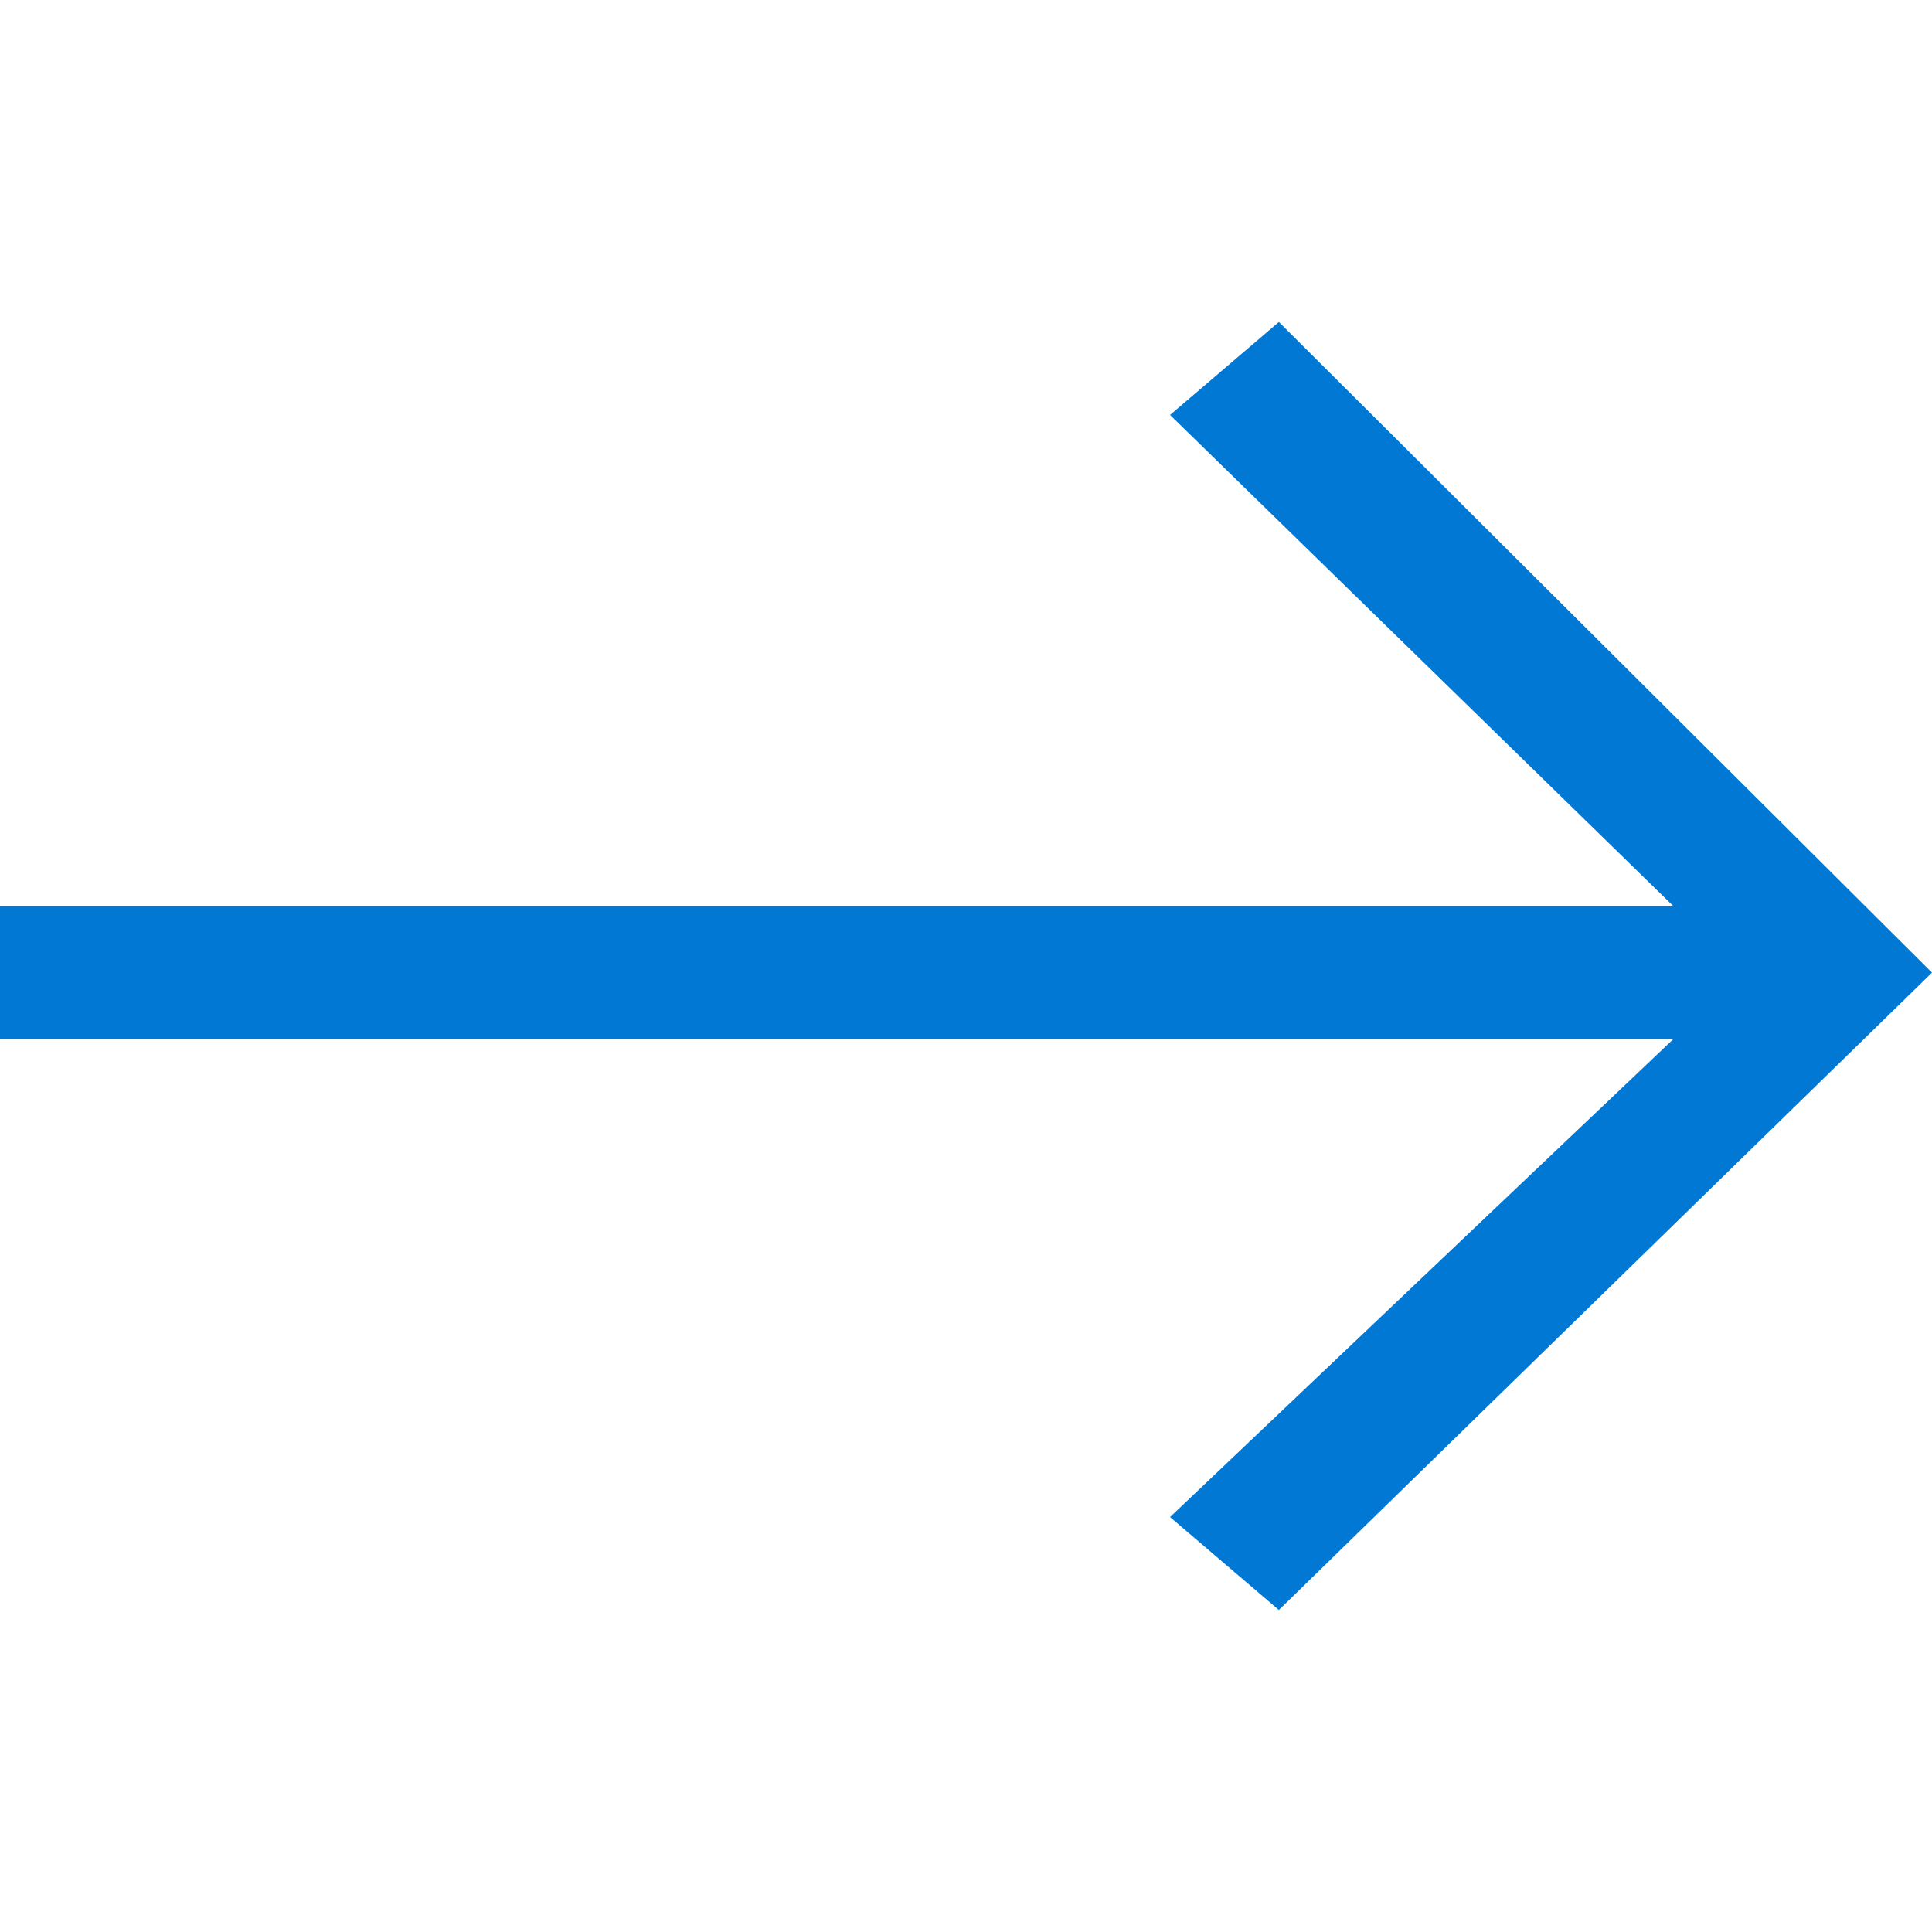
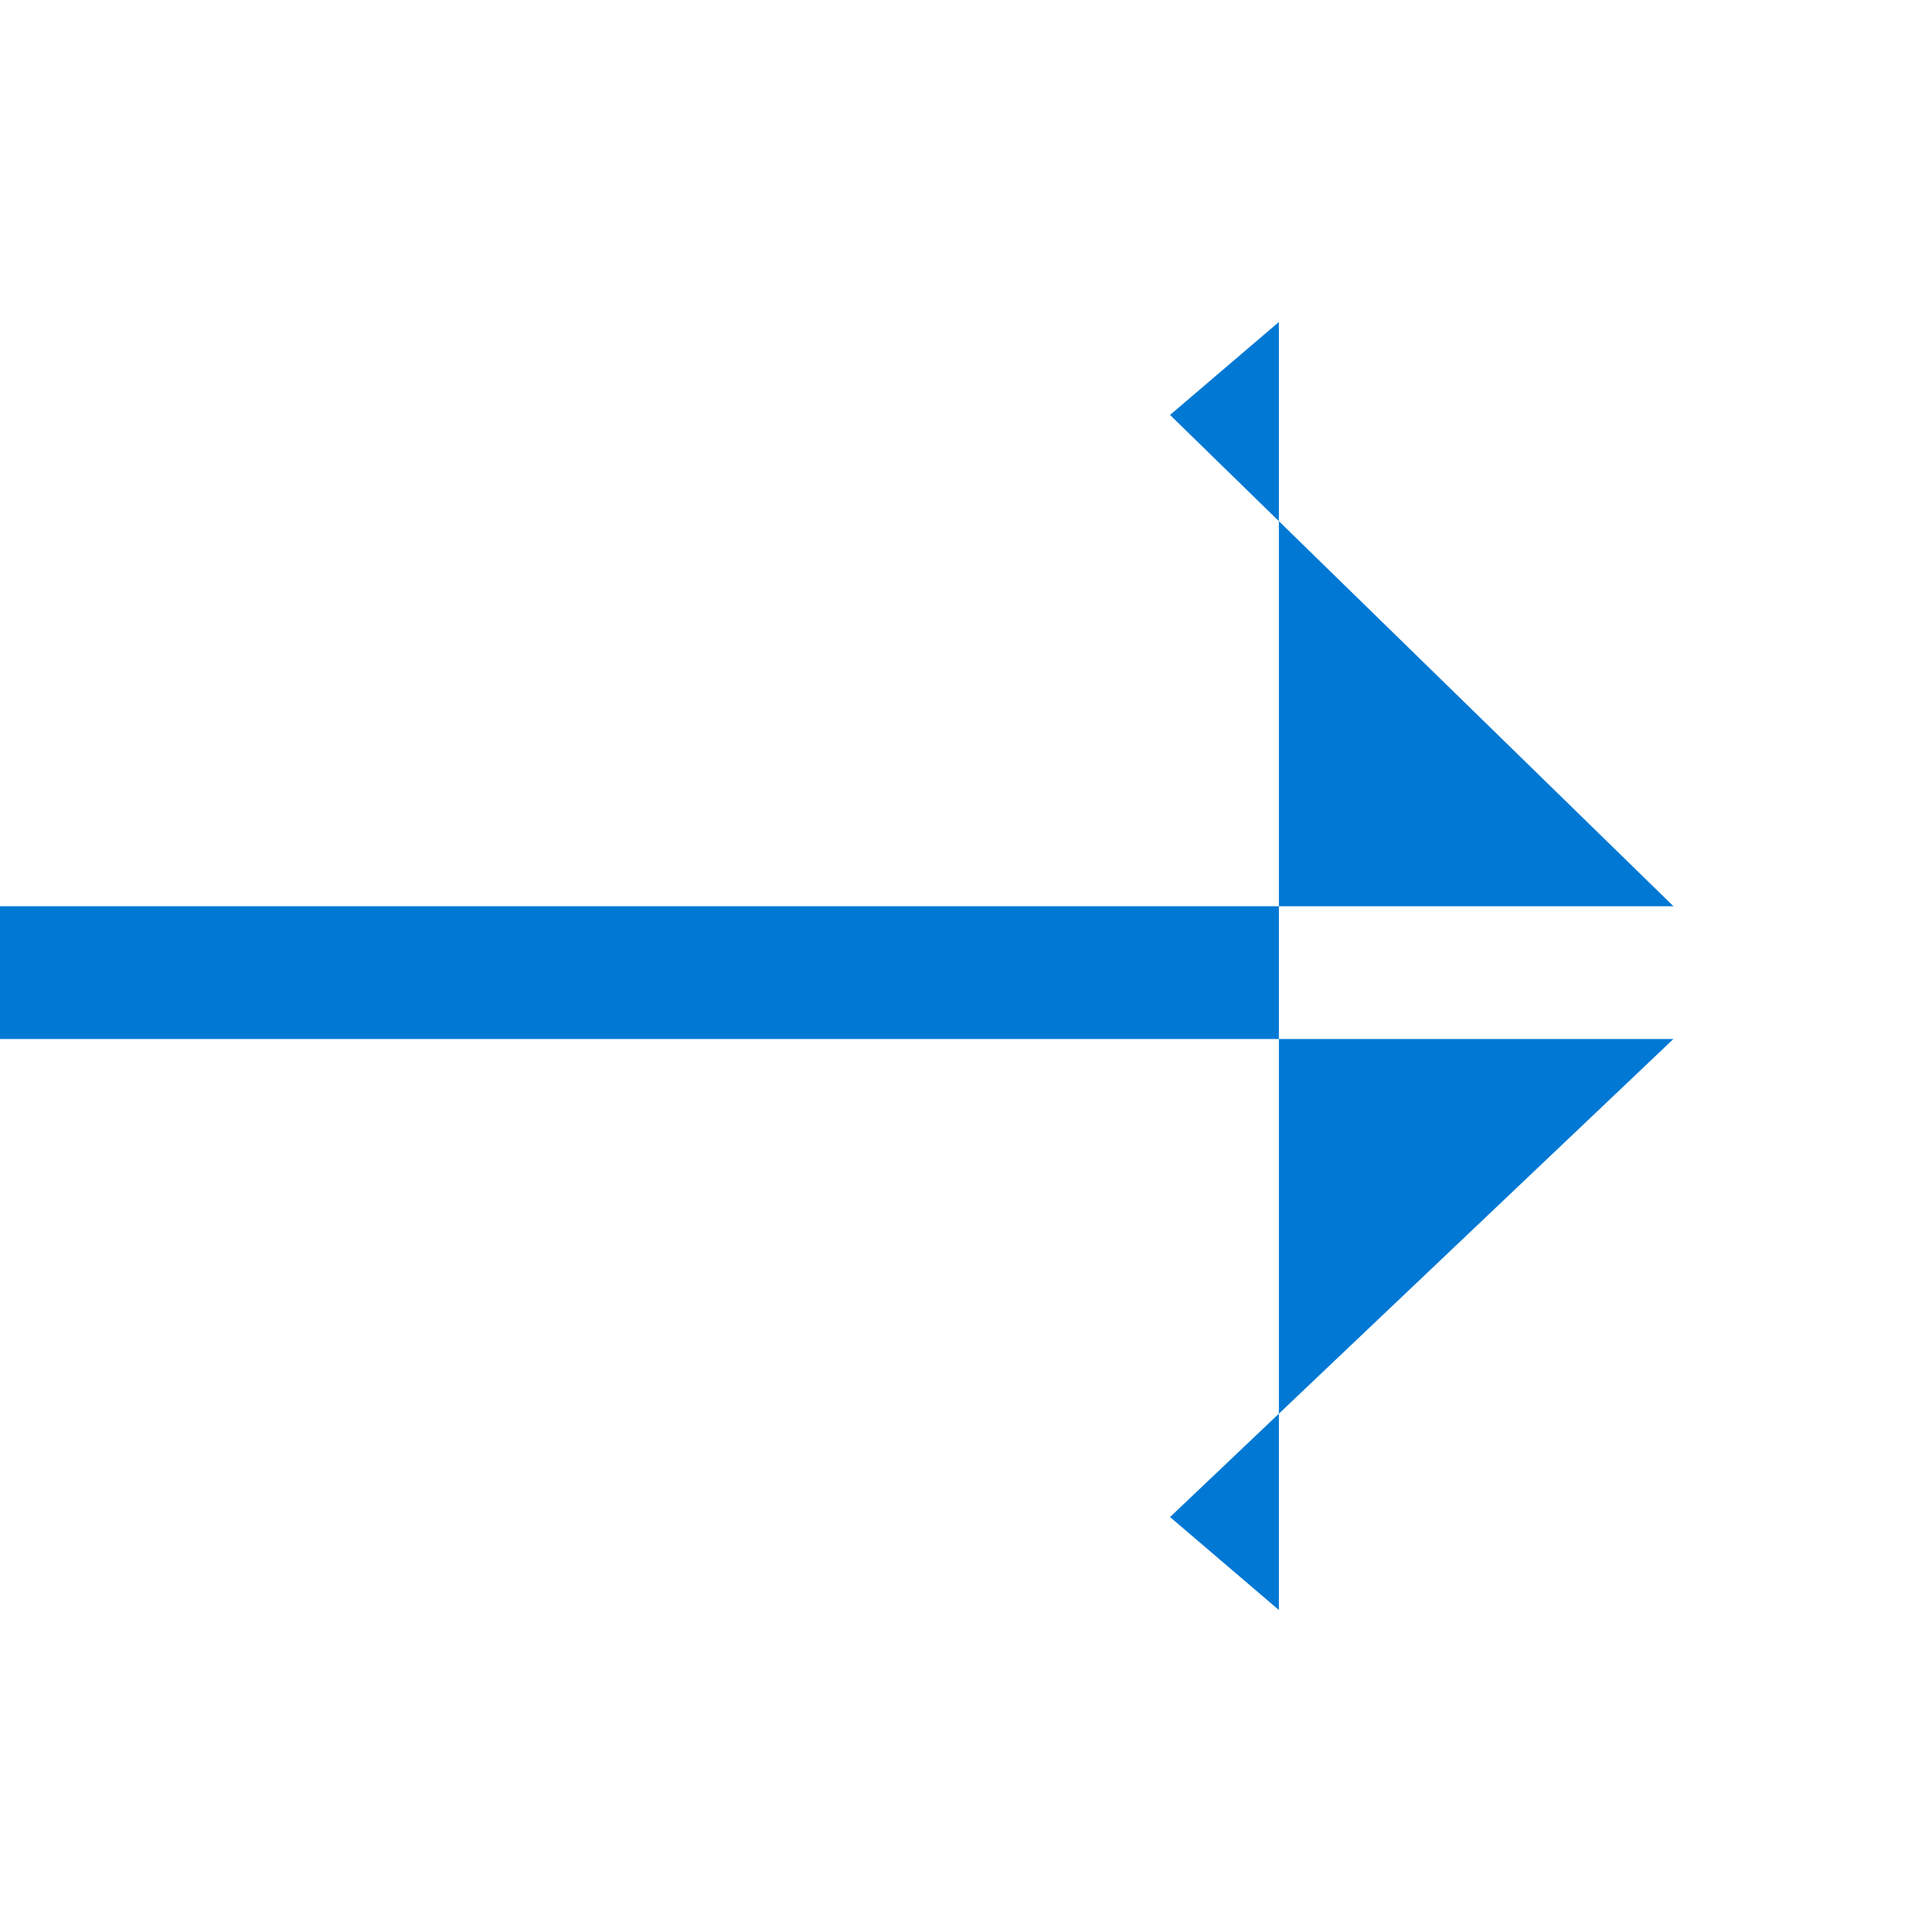
<svg xmlns="http://www.w3.org/2000/svg" width="18" height="18" viewBox="0 0 18 18" fill="none">
-   <path d="M10.901 14.134L15.591 9.68H0V8.443H15.591L10.901 3.866L11.915 3L18 9.062L11.915 15L10.901 14.134Z" fill="#0078D4" />
+   <path d="M10.901 14.134L15.591 9.68H0V8.443H15.591L10.901 3.866L11.915 3L11.915 15L10.901 14.134Z" fill="#0078D4" />
</svg>